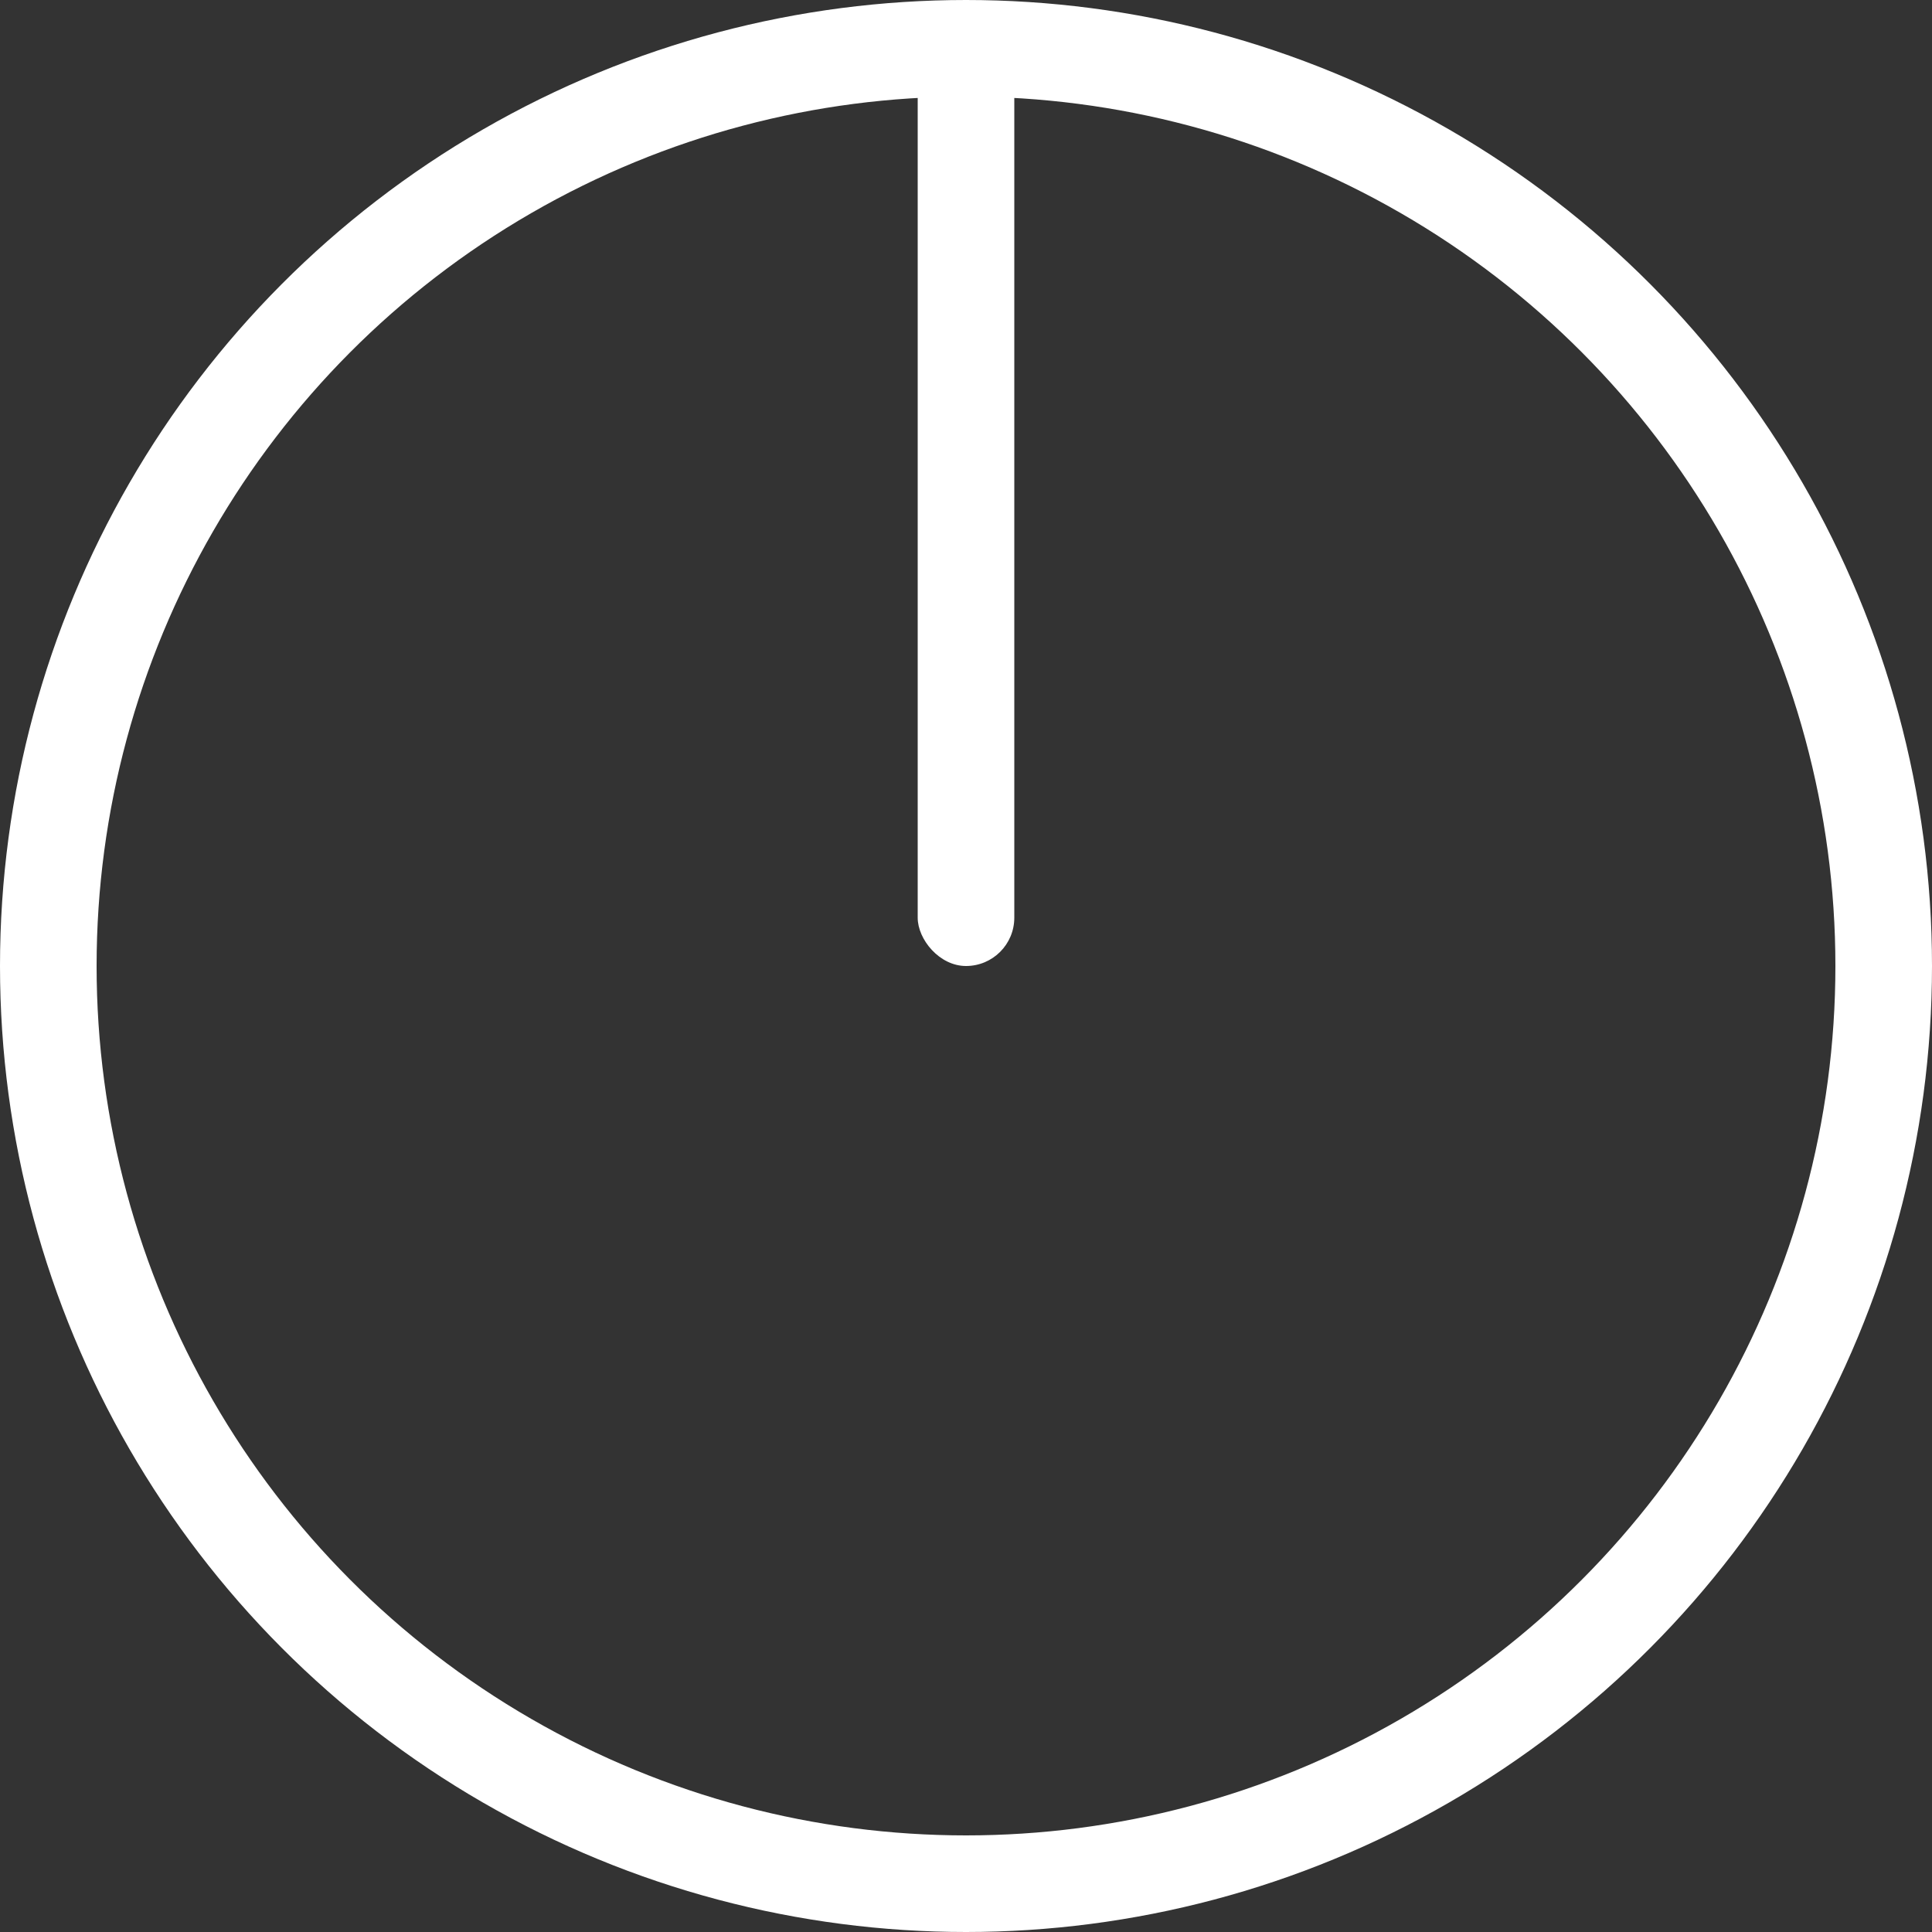
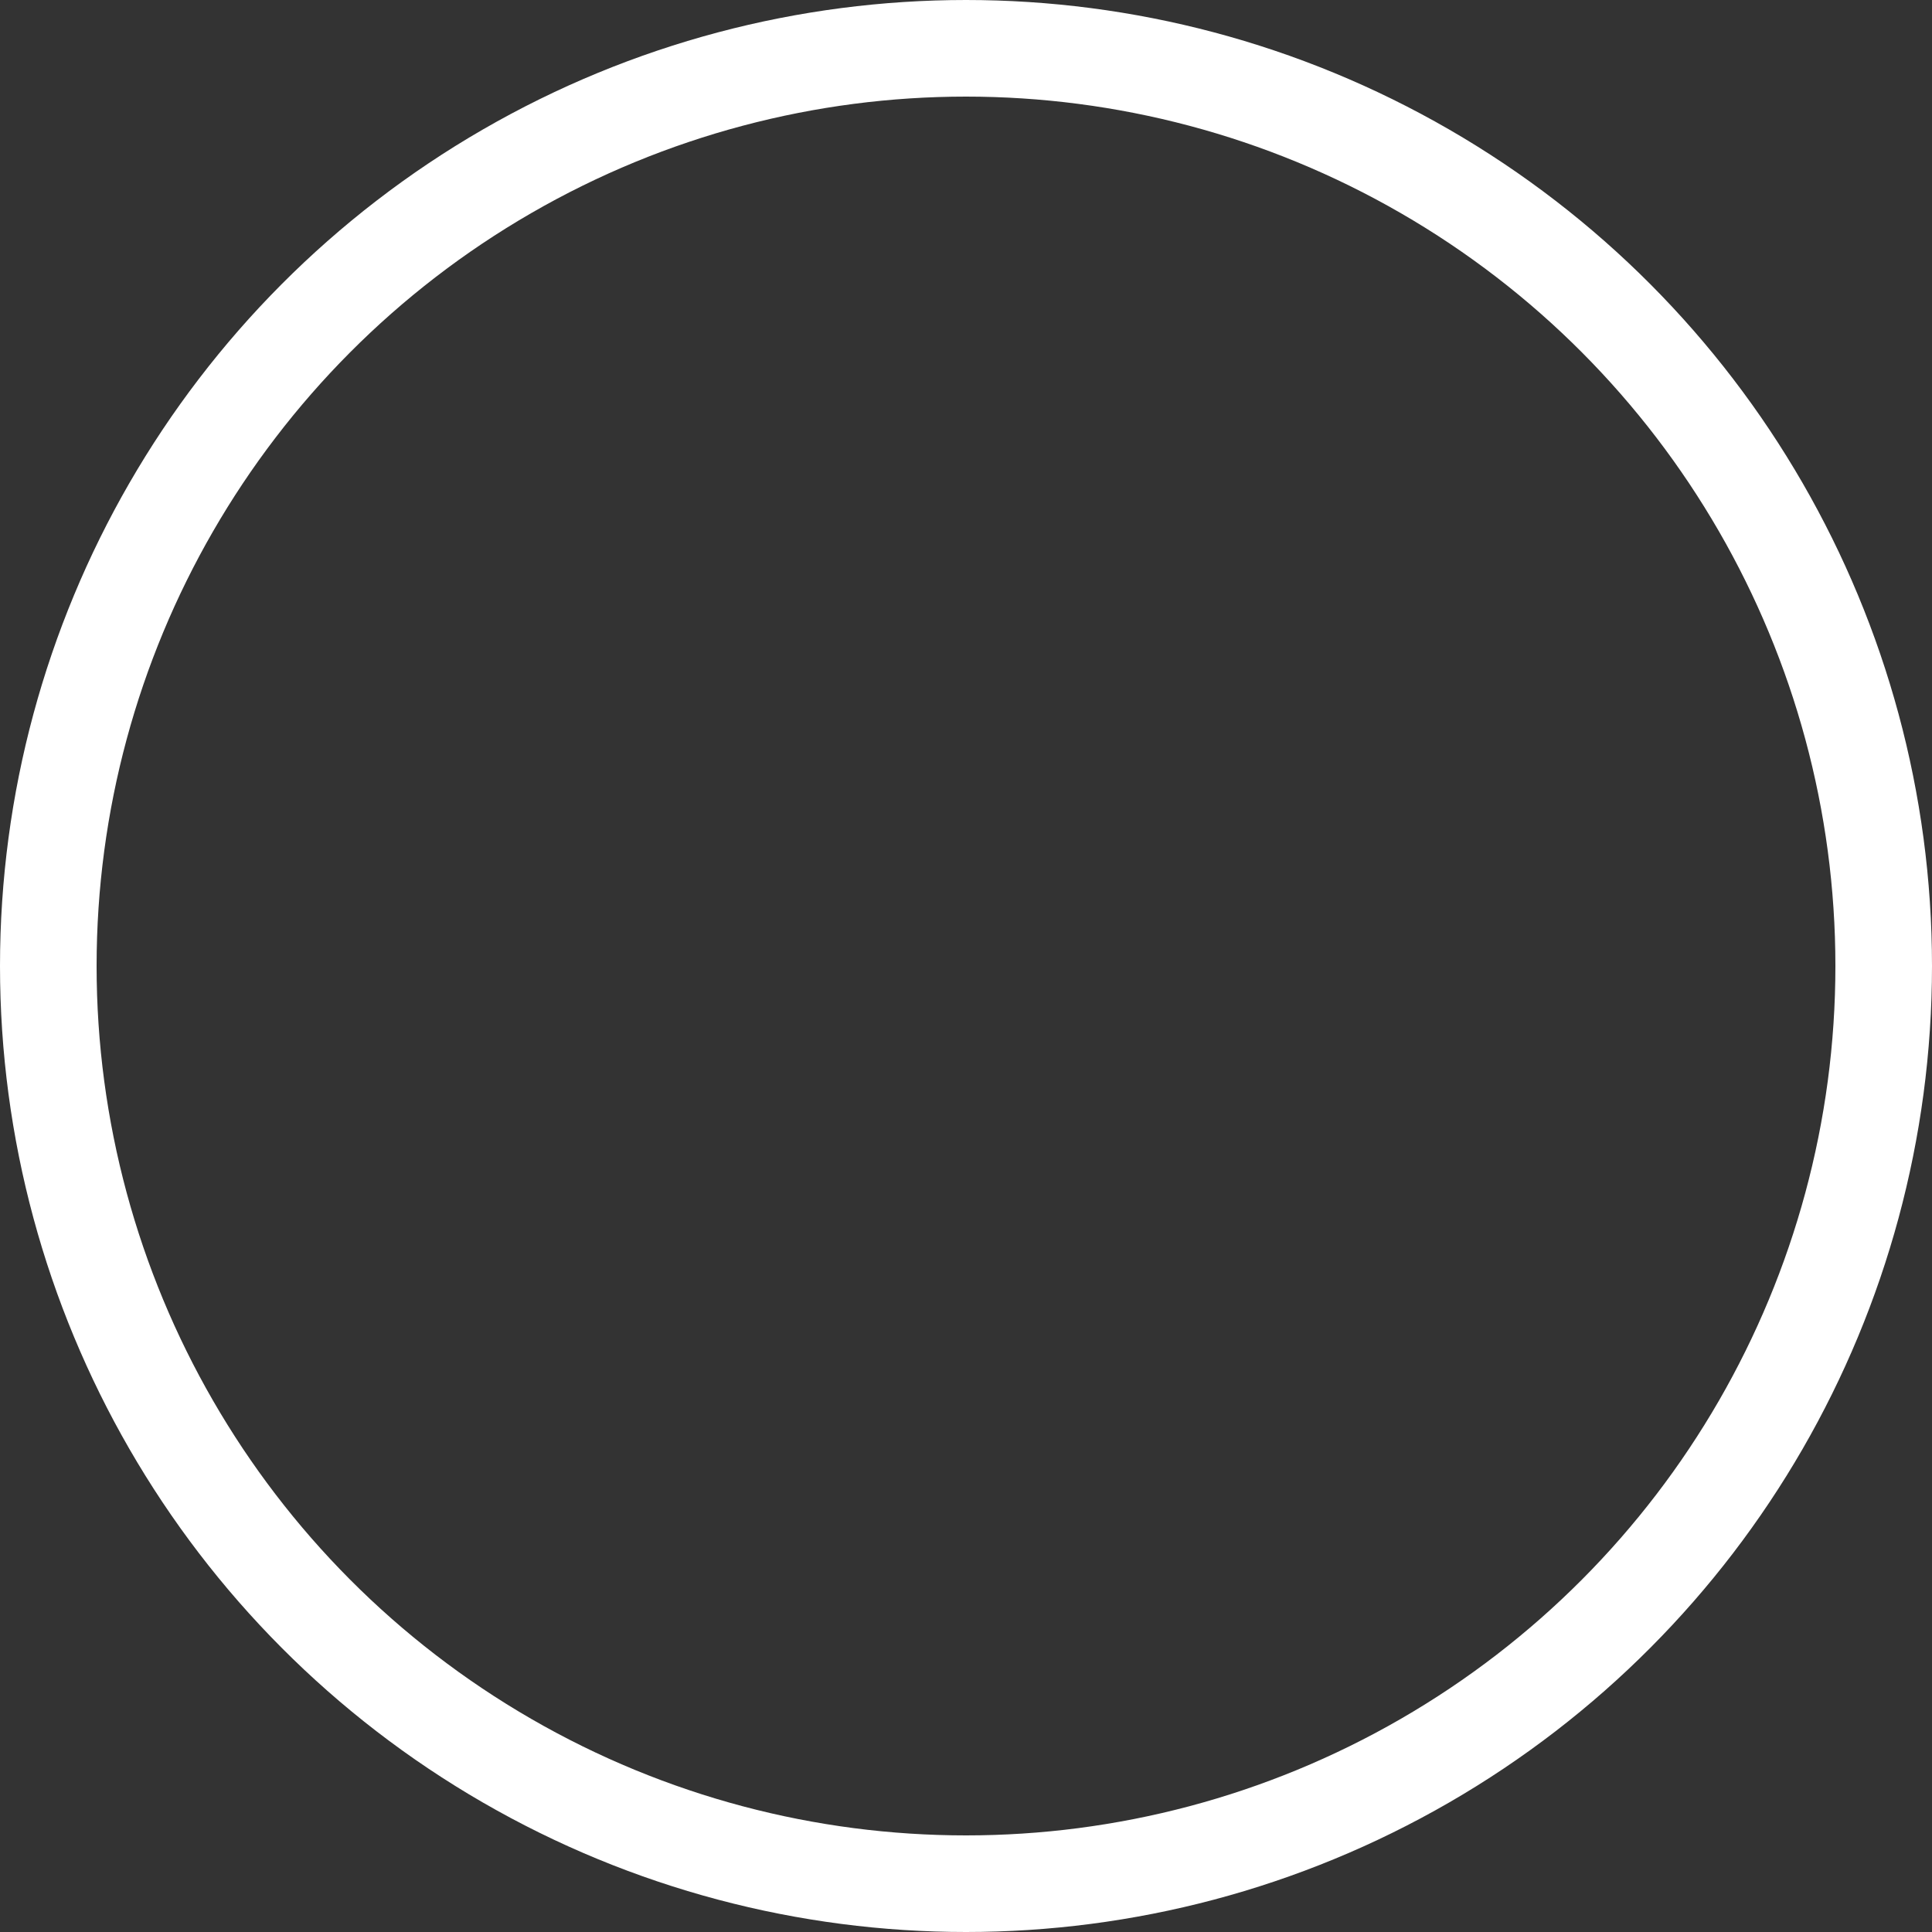
<svg xmlns="http://www.w3.org/2000/svg" width="1000" height="1000" viewBox="0 0 1000 1000" fill="none">
  <rect x="0" y="0" width="1000" height="1000" fill="#333333" stroke="none" />
  <circle cx="500" cy="500" r="475" stroke="white" stroke-width="50" />
-   <rect x="475" y="22" width="50" height="478" rx="25" fill="white" />
</svg>